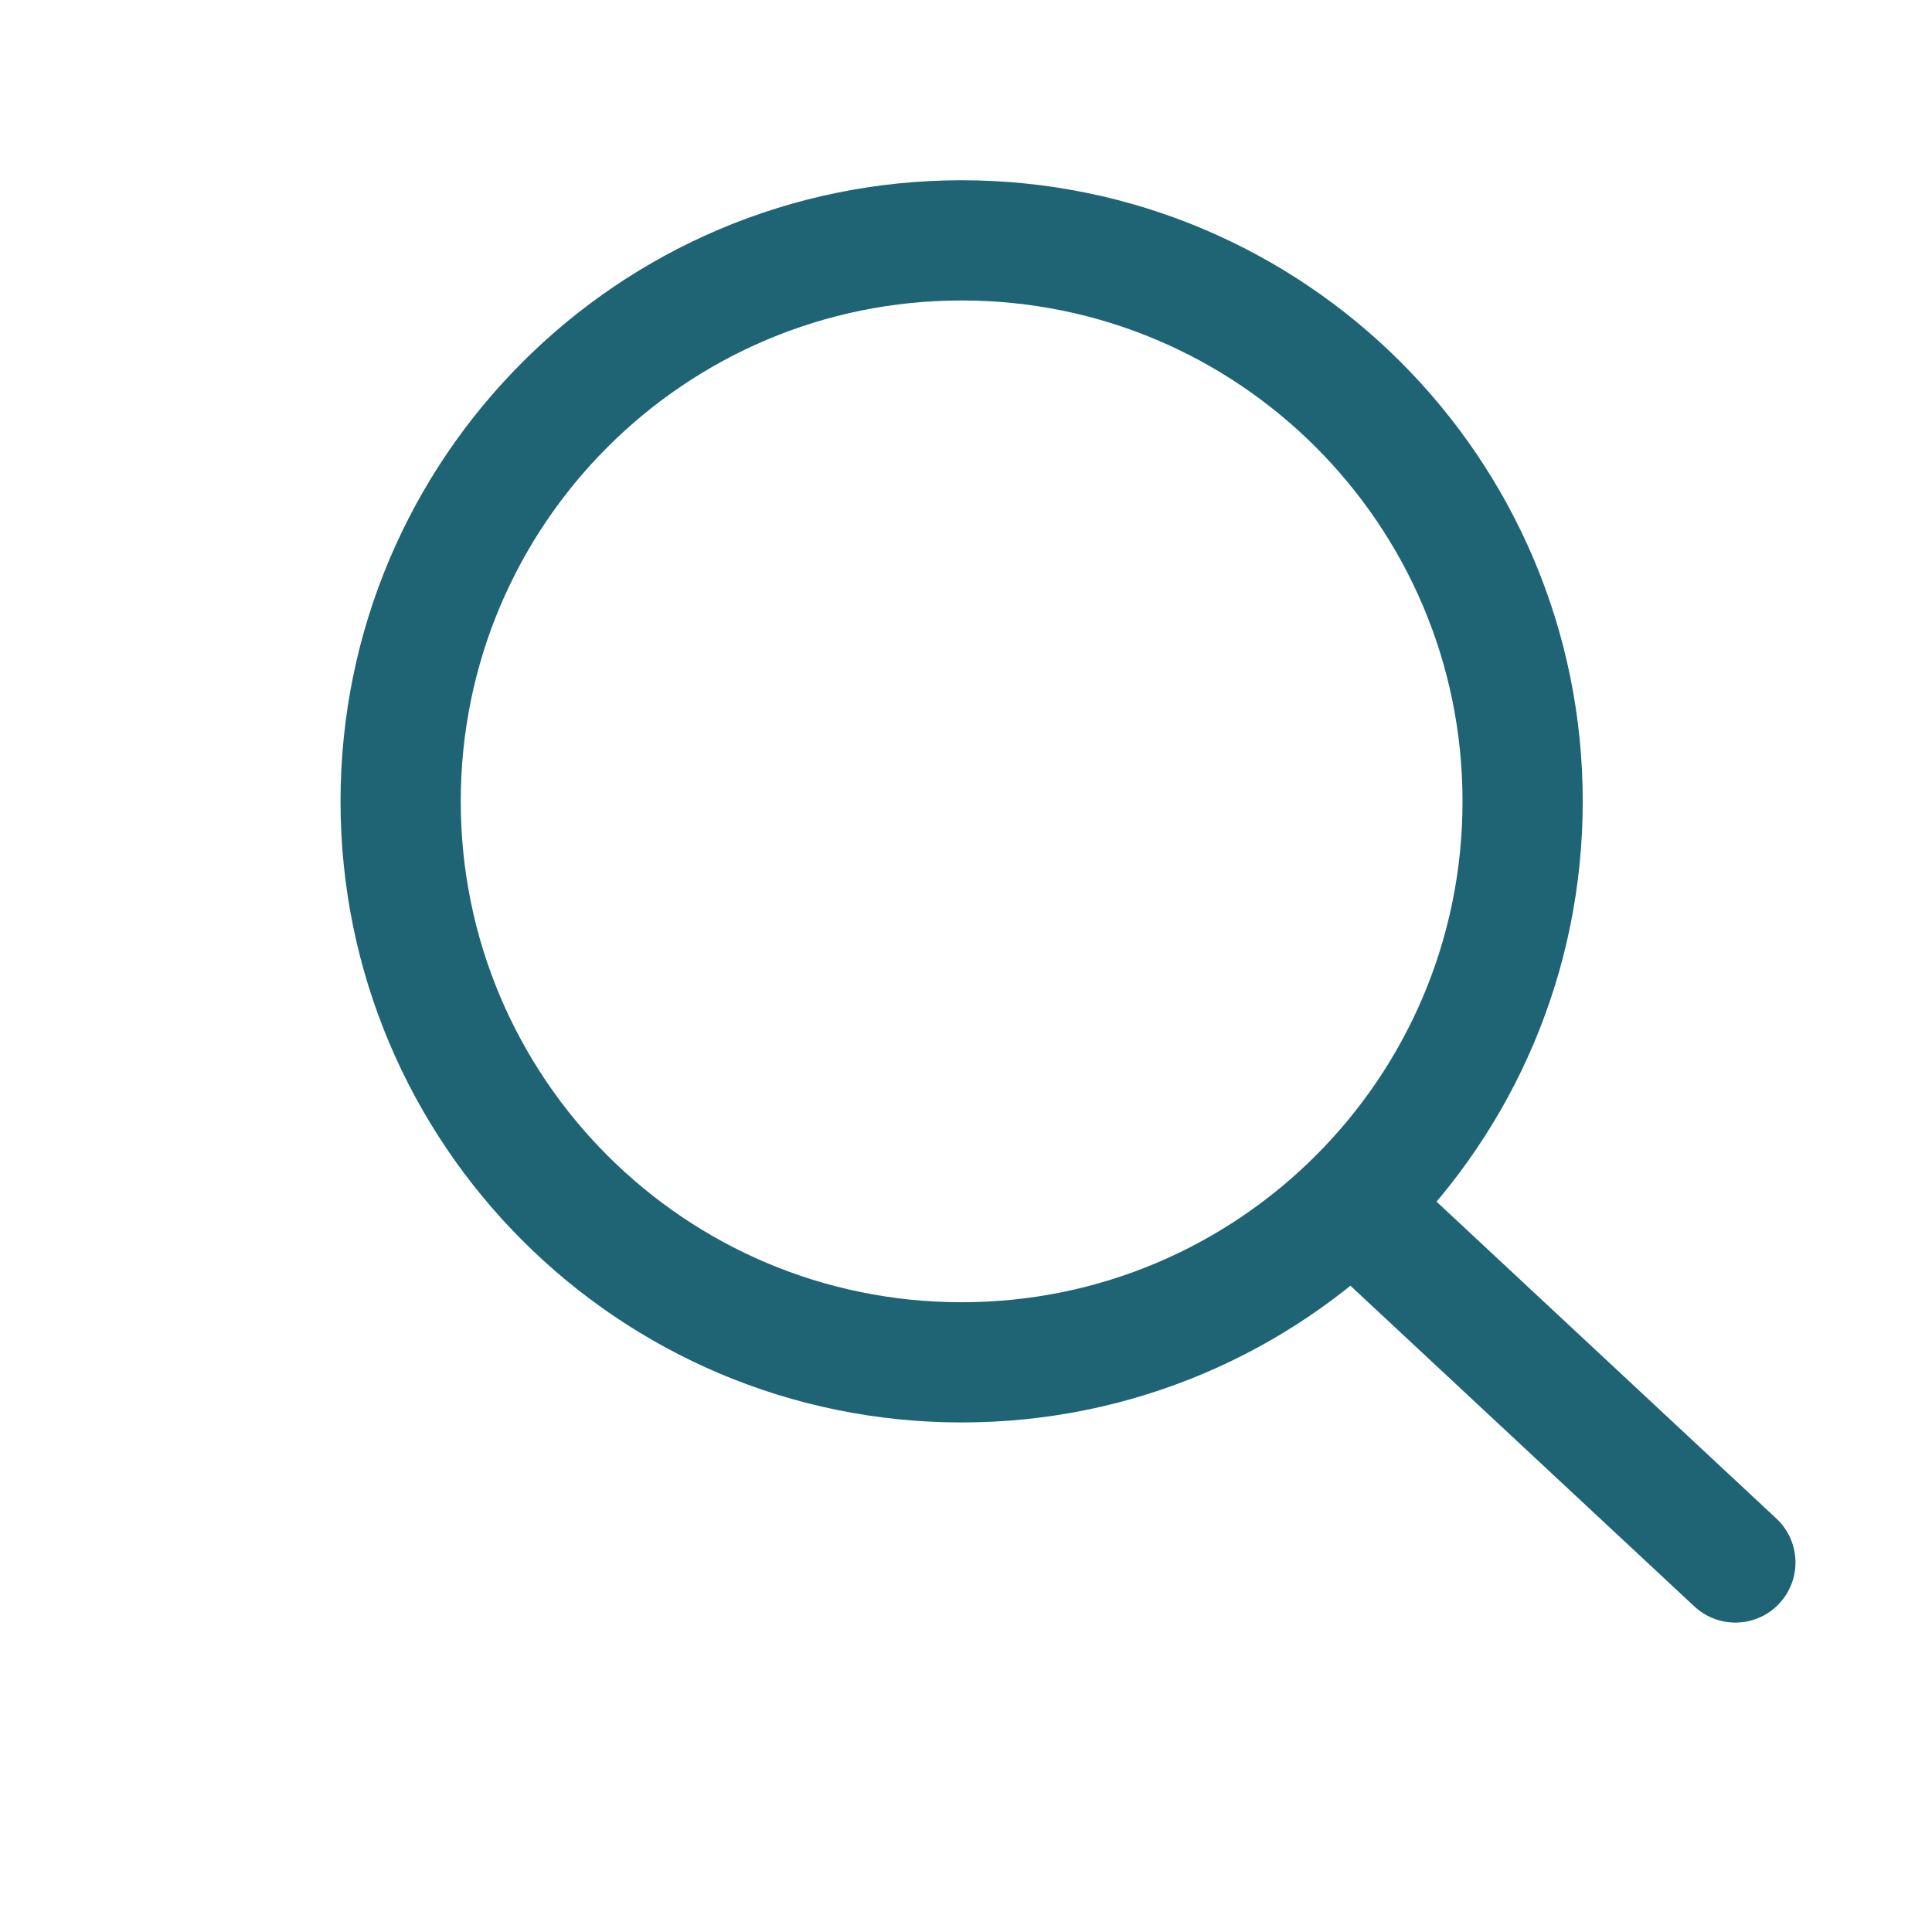
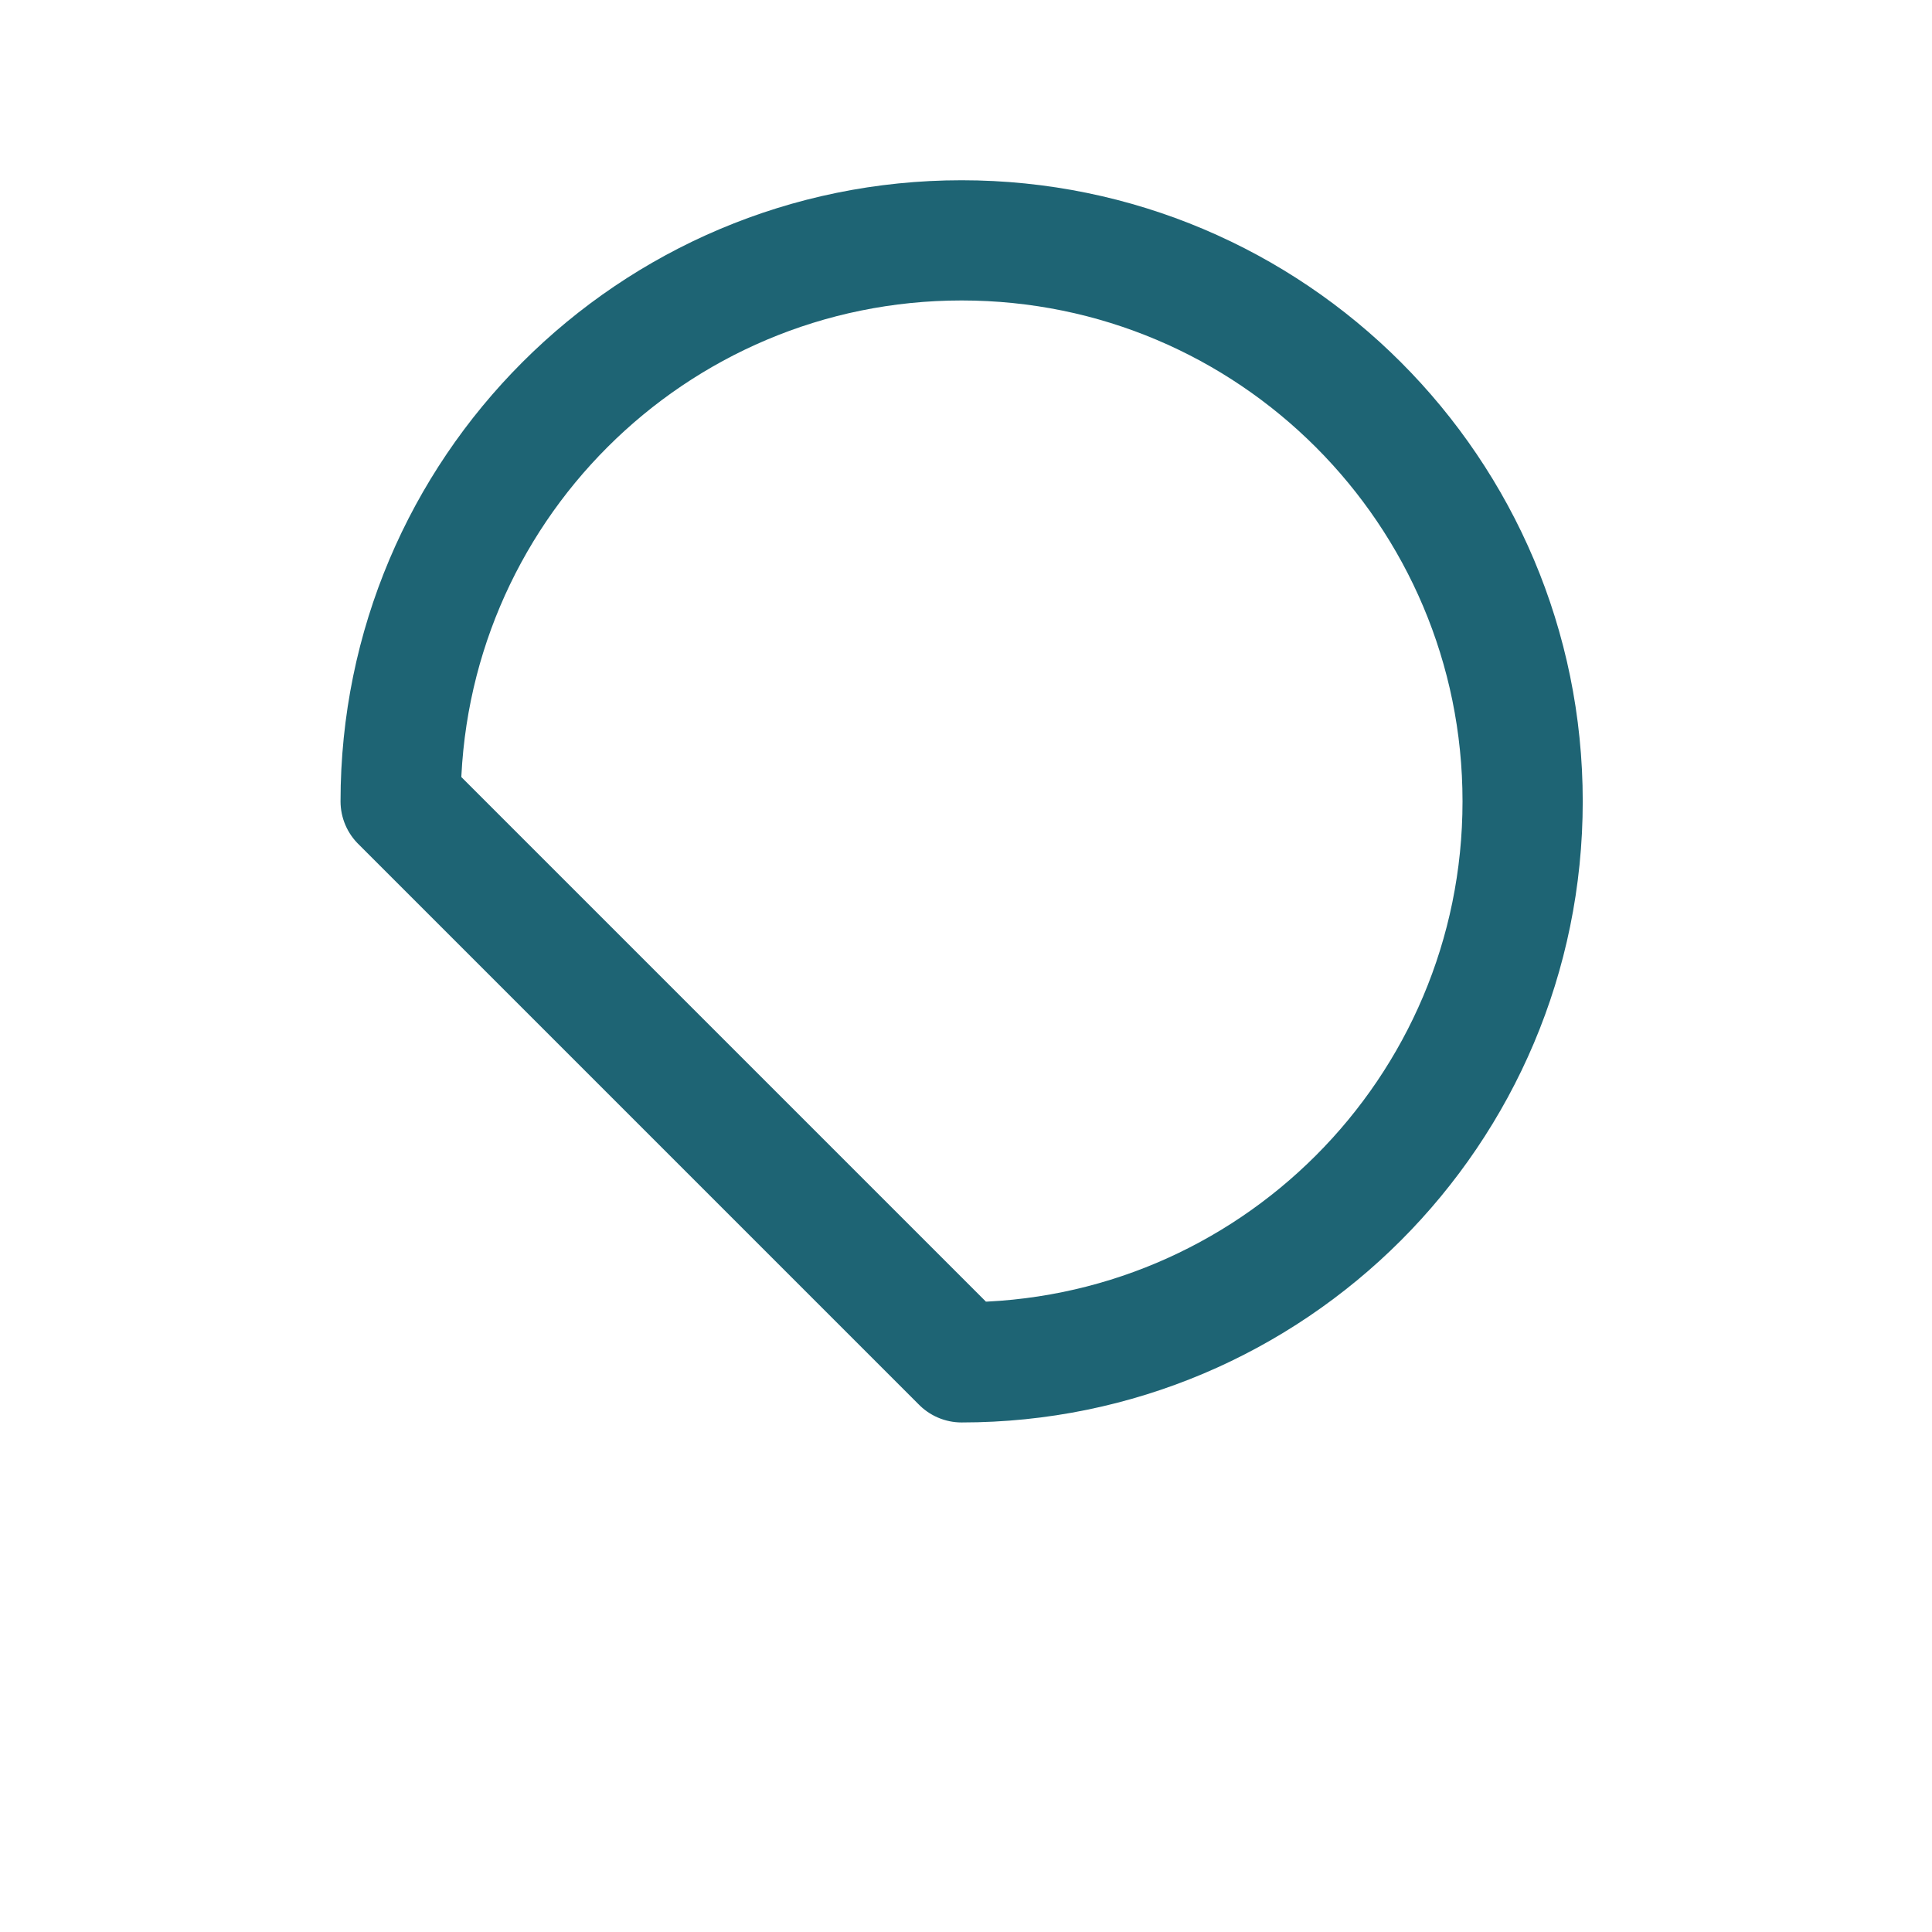
<svg xmlns="http://www.w3.org/2000/svg" width="27" height="27" viewBox="0 0 27 27" fill="none">
-   <path d="M13.439 19.039C17.769 19.039 21.279 15.529 21.279 11.199C21.279 6.869 17.769 3.359 13.439 3.359C9.109 3.359 5.599 6.869 5.599 11.199C5.599 15.529 9.109 19.039 13.439 19.039Z" stroke="#1E6474" stroke-width="1.68" stroke-linecap="round" stroke-linejoin="round" />
-   <path d="M24.252 21.836L19.039 16.975" stroke="#1E6474" stroke-width="1.68" stroke-linecap="round" stroke-linejoin="round" />
+   <path d="M13.439 19.039C17.769 19.039 21.279 15.529 21.279 11.199C21.279 6.869 17.769 3.359 13.439 3.359C9.109 3.359 5.599 6.869 5.599 11.199Z" stroke="#1E6474" stroke-width="1.68" stroke-linecap="round" stroke-linejoin="round" />
</svg>